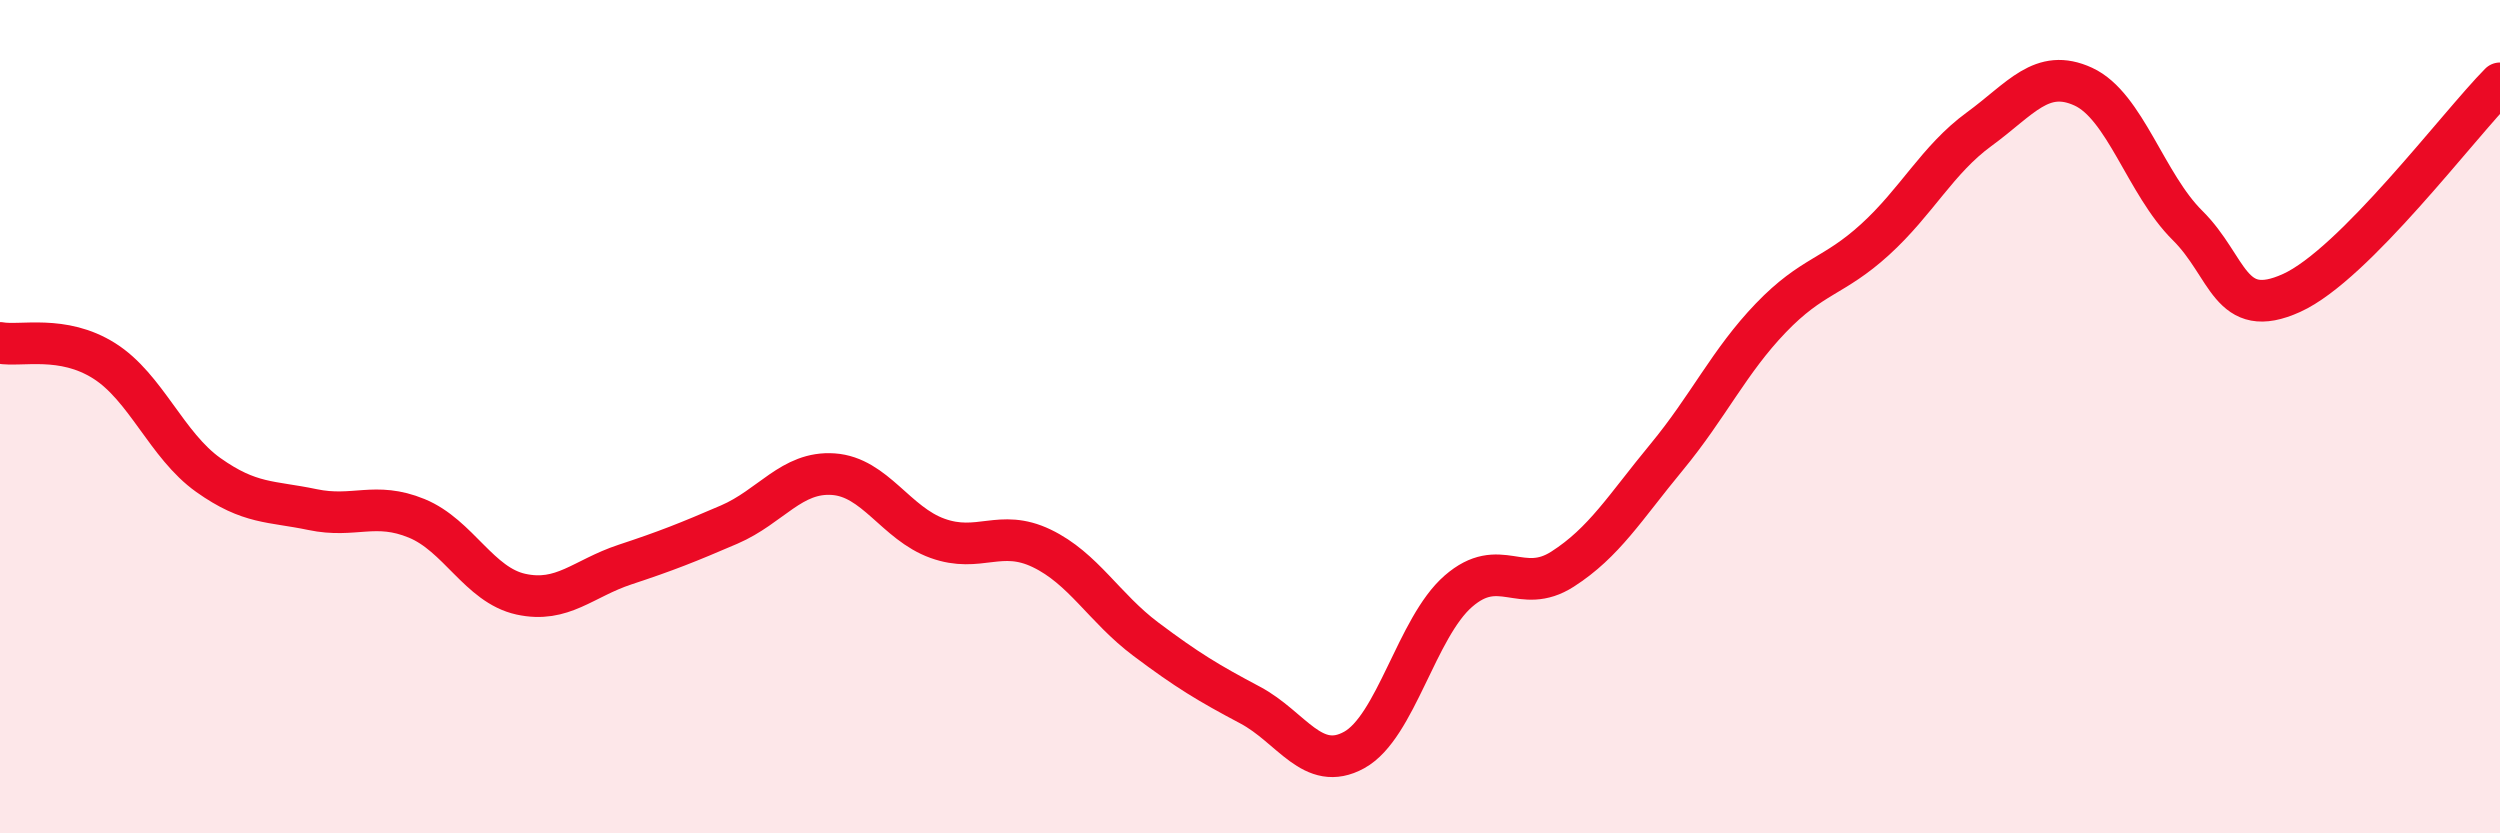
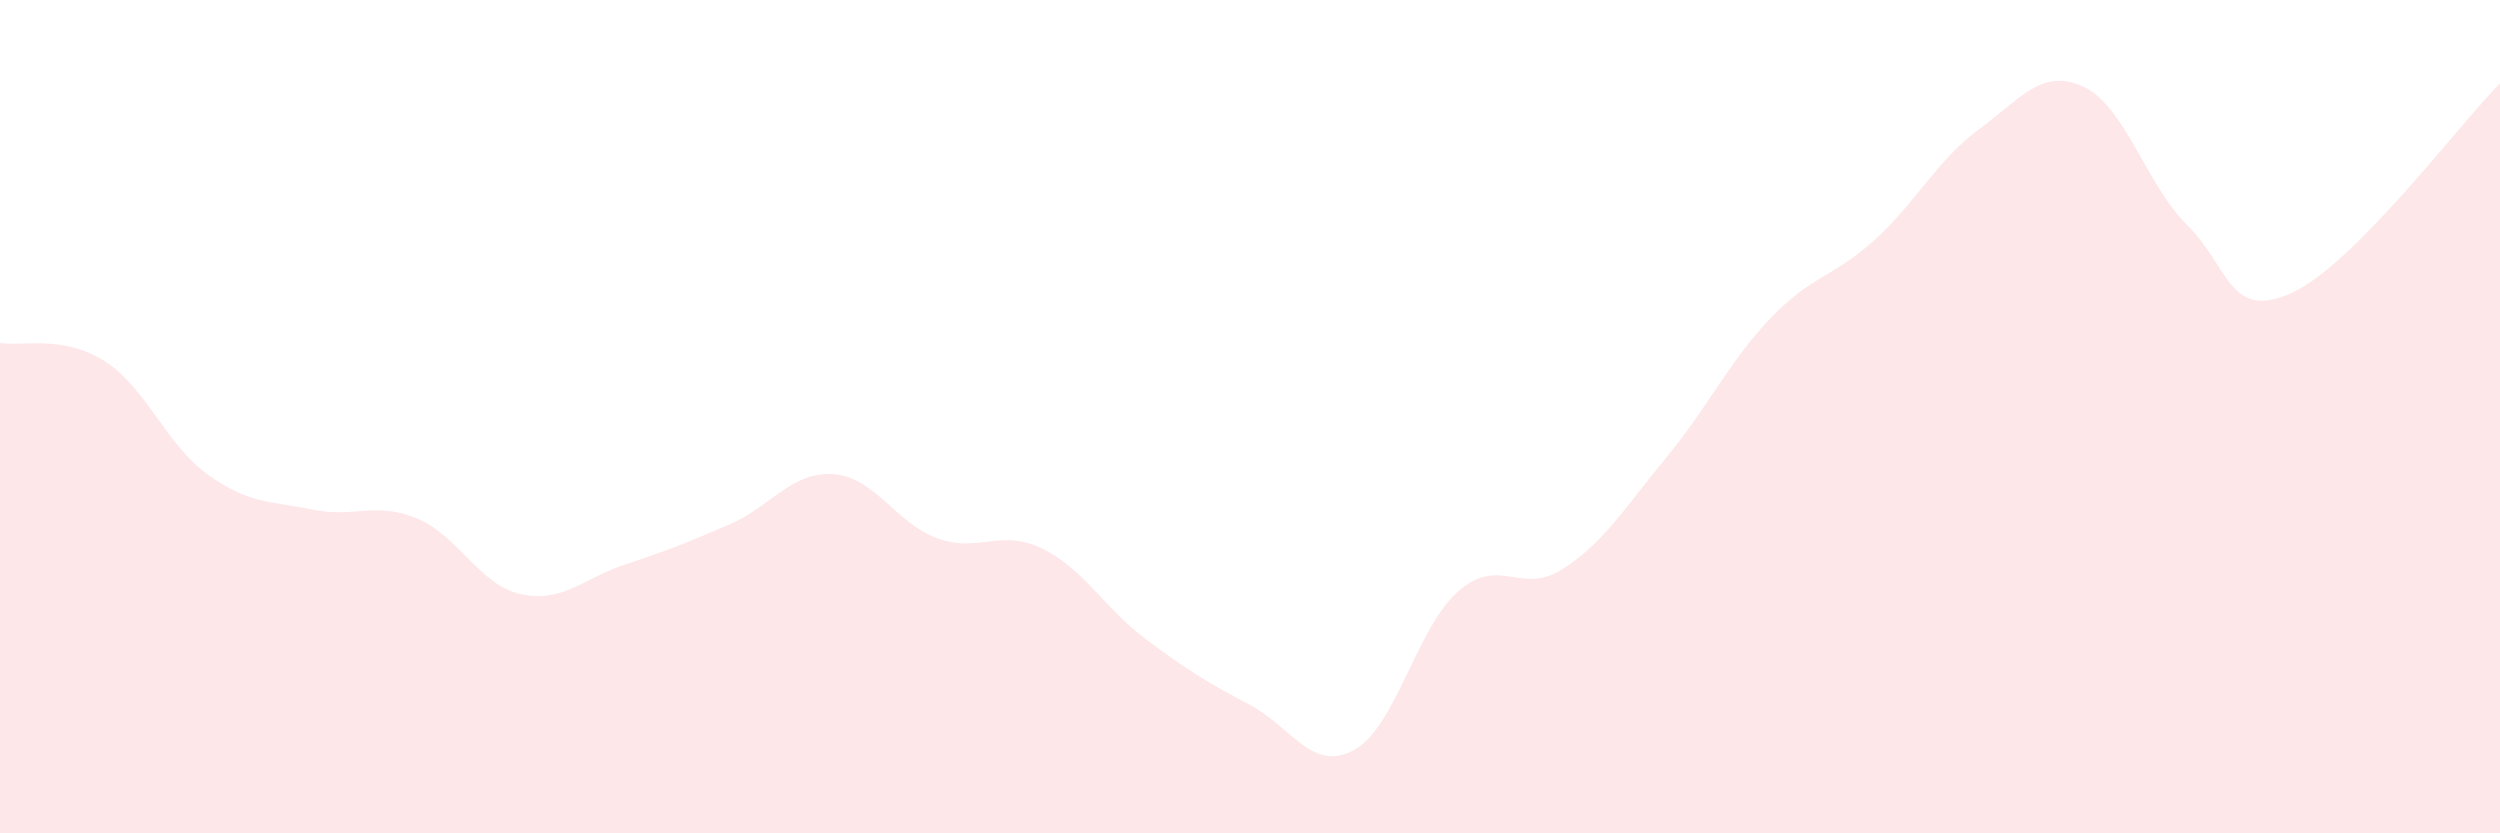
<svg xmlns="http://www.w3.org/2000/svg" width="60" height="20" viewBox="0 0 60 20">
  <path d="M 0,8.23 C 0.5,8.32 1.5,8.03 2.5,8.66 C 3.5,9.29 4,10.69 5,11.4 C 6,12.11 6.5,12.02 7.5,12.23 C 8.5,12.44 9,12.03 10,12.44 C 11,12.85 11.5,14.04 12.5,14.26 C 13.5,14.48 14,13.88 15,13.55 C 16,13.22 16.5,13.02 17.5,12.59 C 18.5,12.16 19,11.31 20,11.38 C 21,11.45 21.5,12.56 22.5,12.92 C 23.5,13.28 24,12.68 25,13.16 C 26,13.64 26.5,14.59 27.5,15.34 C 28.5,16.09 29,16.39 30,16.92 C 31,17.45 31.5,18.55 32.5,18 C 33.5,17.45 34,15.06 35,14.19 C 36,13.32 36.5,14.3 37.5,13.66 C 38.5,13.02 39,12.18 40,10.97 C 41,9.76 41.5,8.67 42.5,7.63 C 43.5,6.59 44,6.66 45,5.75 C 46,4.84 46.5,3.83 47.5,3.1 C 48.5,2.37 49,1.62 50,2.08 C 51,2.54 51.5,4.42 52.5,5.41 C 53.5,6.4 53.5,7.71 55,7.03 C 56.5,6.35 59,3.01 60,2L60 20L0 20Z" fill="#EB0A25" opacity="0.1" stroke-linecap="round" stroke-linejoin="round" />
-   <path d="M 0,8.23 C 0.5,8.32 1.5,8.03 2.5,8.66 C 3.5,9.29 4,10.69 5,11.4 C 6,12.11 6.5,12.02 7.5,12.23 C 8.5,12.44 9,12.03 10,12.44 C 11,12.85 11.5,14.04 12.5,14.26 C 13.5,14.48 14,13.88 15,13.55 C 16,13.22 16.5,13.02 17.5,12.59 C 18.5,12.16 19,11.31 20,11.38 C 21,11.45 21.5,12.56 22.5,12.92 C 23.5,13.28 24,12.68 25,13.16 C 26,13.64 26.5,14.59 27.5,15.34 C 28.5,16.09 29,16.39 30,16.92 C 31,17.45 31.5,18.55 32.5,18 C 33.5,17.45 34,15.06 35,14.19 C 36,13.32 36.5,14.3 37.5,13.66 C 38.5,13.02 39,12.18 40,10.97 C 41,9.76 41.5,8.67 42.5,7.63 C 43.5,6.59 44,6.66 45,5.75 C 46,4.84 46.5,3.83 47.5,3.1 C 48.5,2.37 49,1.62 50,2.08 C 51,2.54 51.5,4.42 52.5,5.41 C 53.5,6.4 53.5,7.71 55,7.03 C 56.5,6.35 59,3.01 60,2" stroke="#EB0A25" stroke-width="1" fill="none" stroke-linecap="round" stroke-linejoin="round" />
</svg>